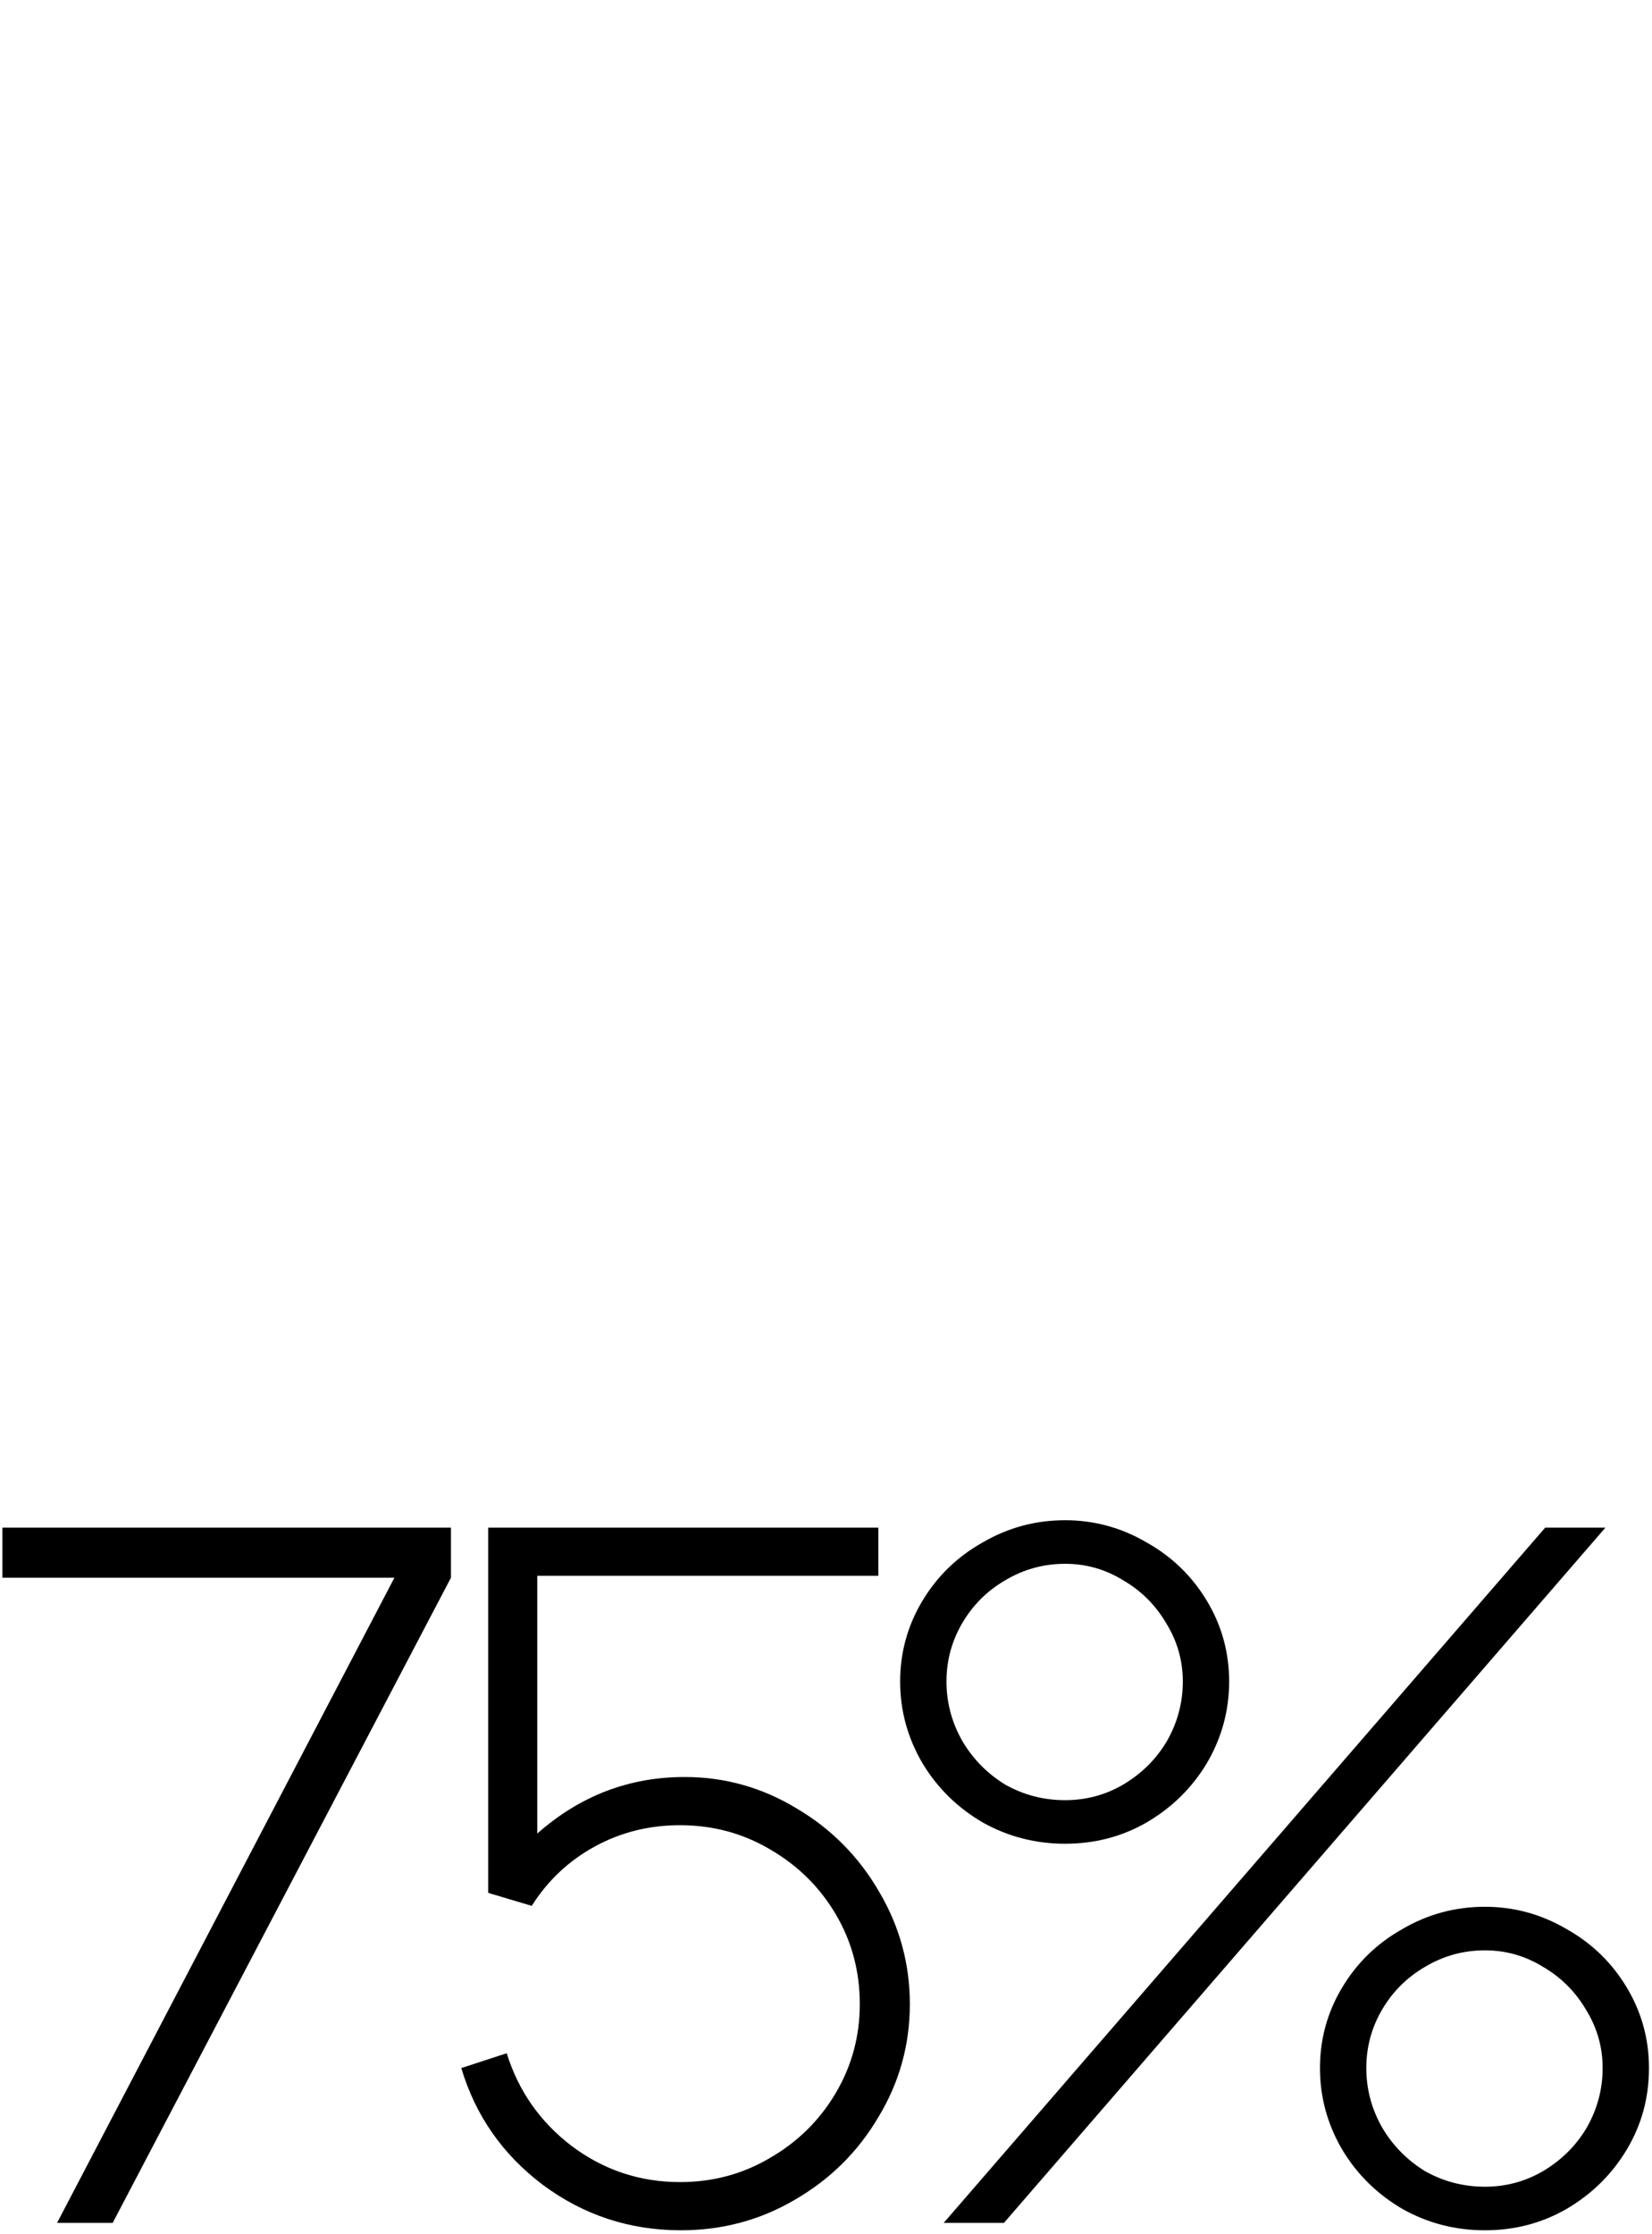
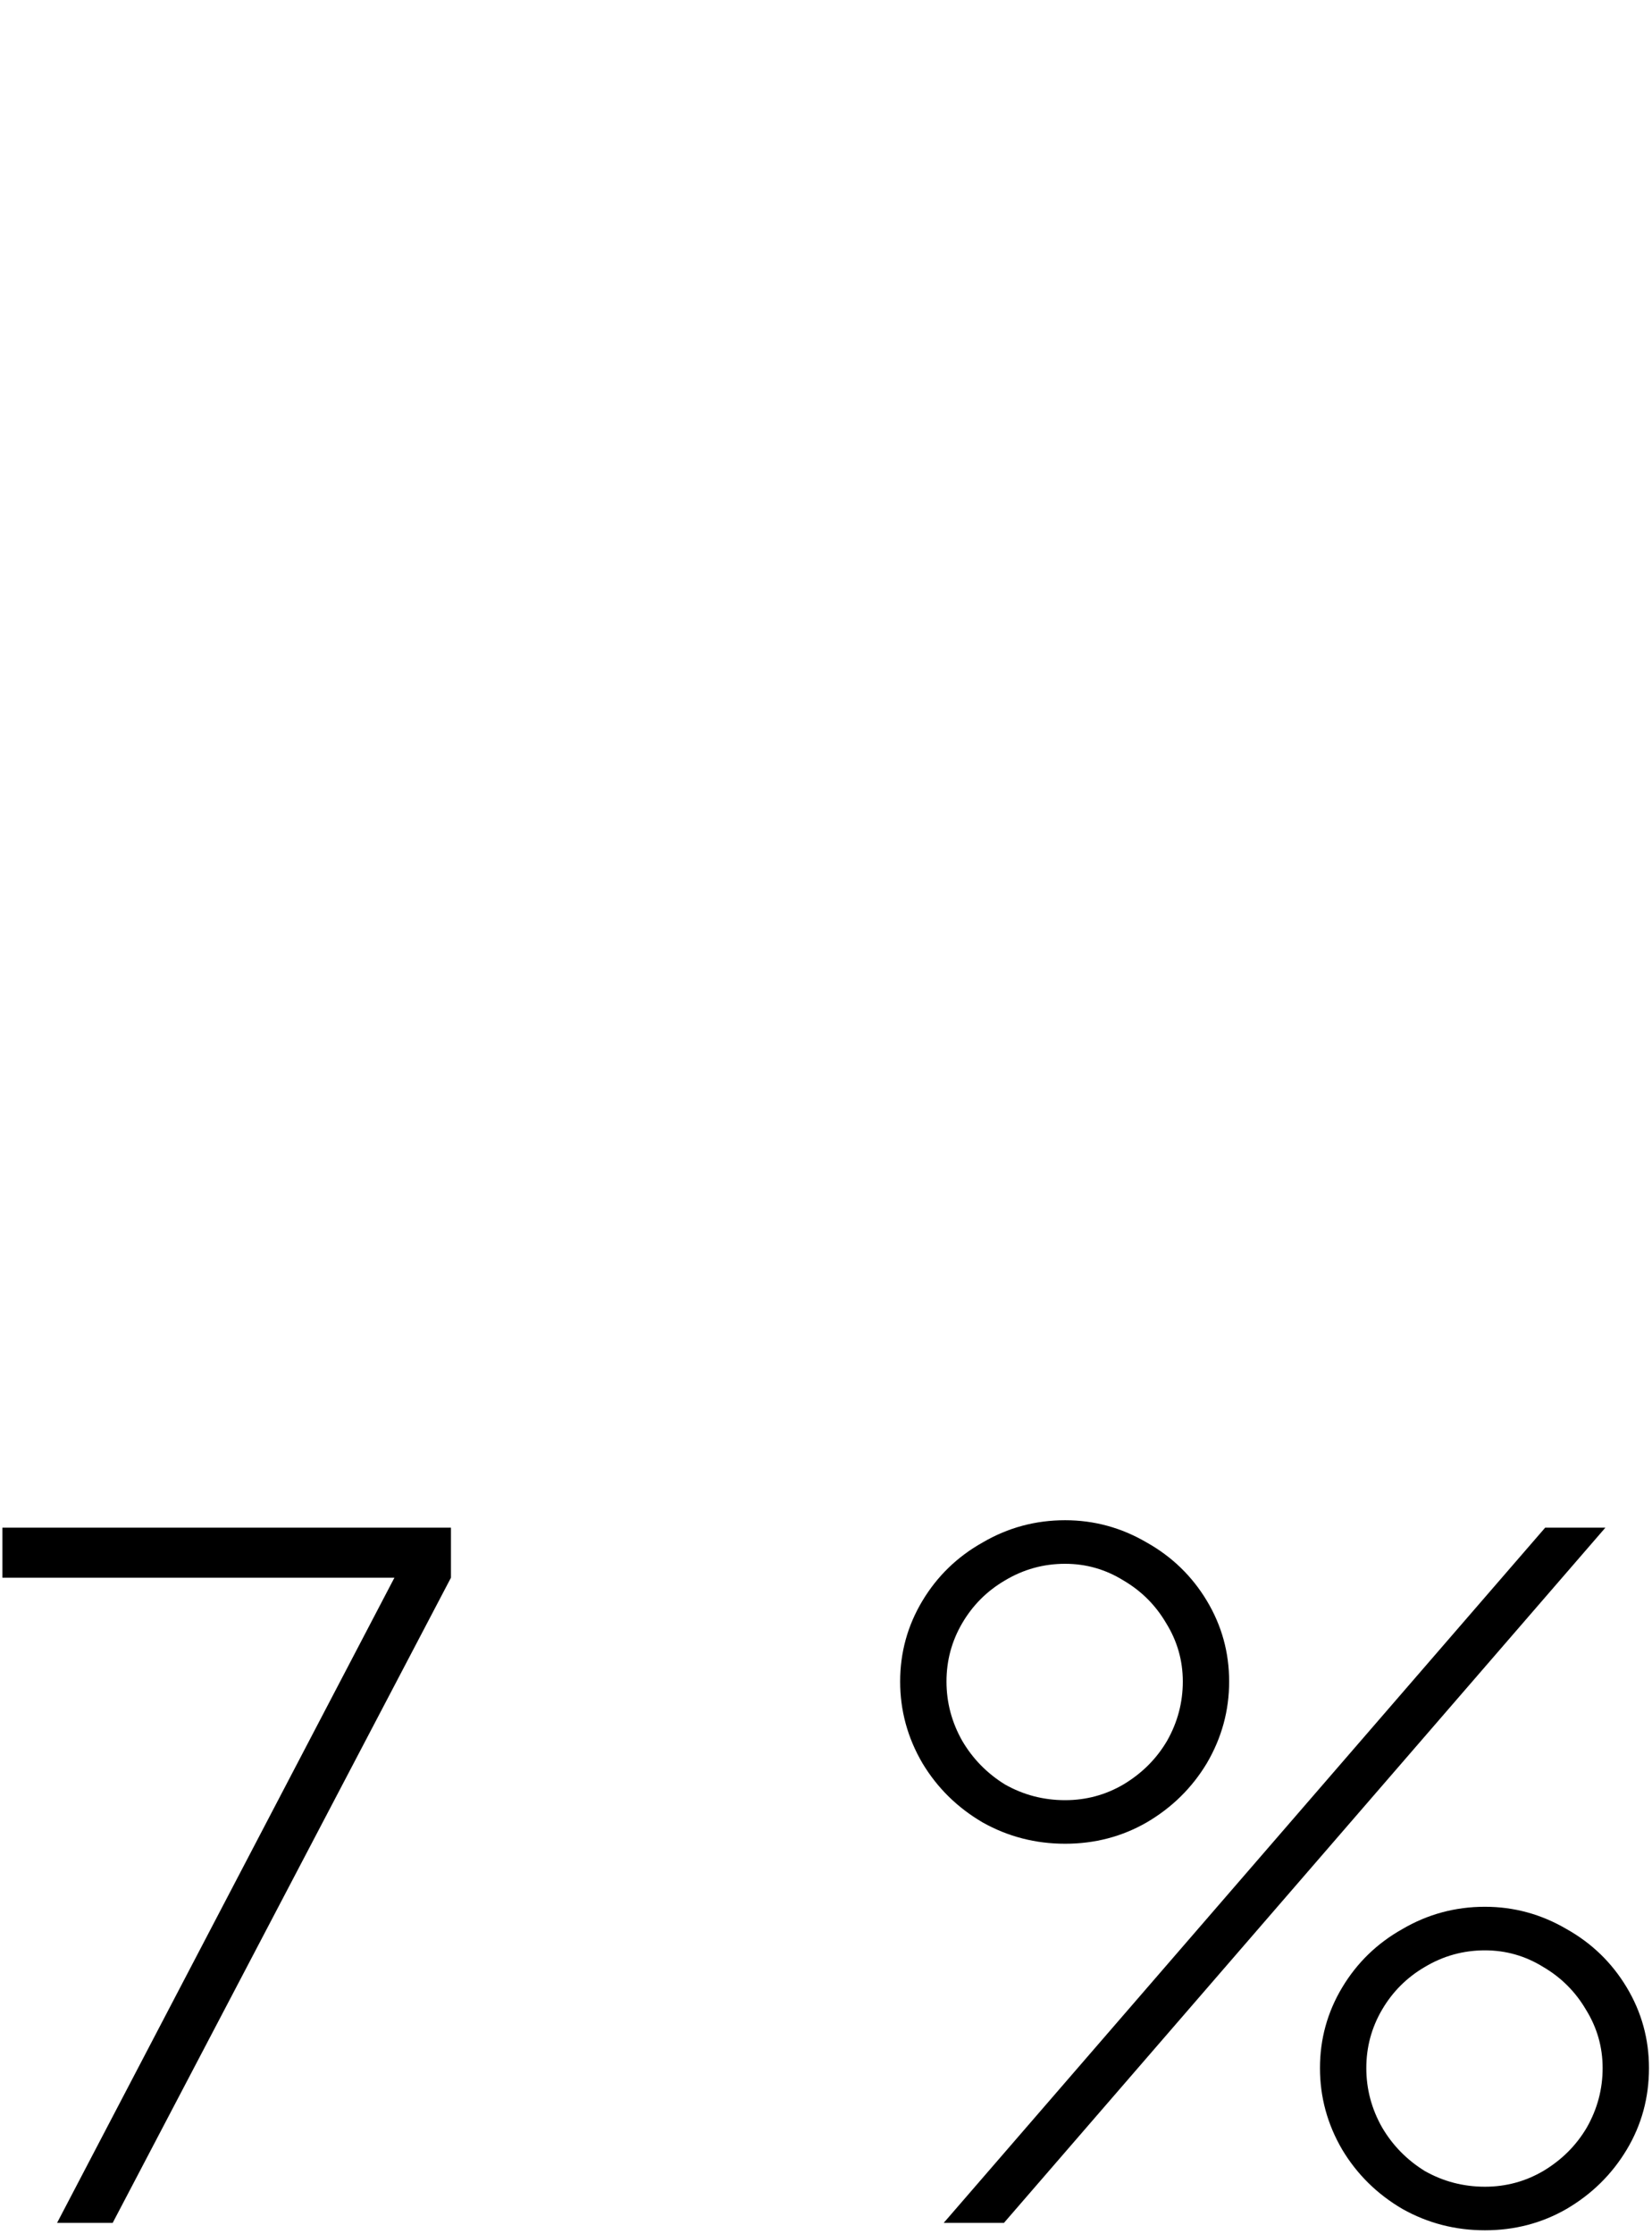
<svg xmlns="http://www.w3.org/2000/svg" width="409" height="553" viewBox="0 0 409 553" fill="none">
  <path d="M0.594 390.519V378.129H111.646V390.519L27.898 550.214H14.131L97.65 390.519H0.594Z" fill="black" />
-   <path d="M169.502 439.85C179.445 439.85 188.699 442.45 197.265 447.651C205.831 452.699 212.638 459.582 217.686 468.301C222.734 476.867 225.258 486.121 225.258 496.064C225.258 506.16 222.657 515.491 217.457 524.057C212.409 532.623 205.525 539.43 196.806 544.477C188.24 549.525 178.833 552.049 168.585 552.049C155.888 552.049 144.493 548.301 134.397 540.806C124.454 533.311 117.724 523.674 114.206 511.896L125.449 508.225C128.355 517.556 133.709 525.204 141.51 531.169C149.464 537.135 158.412 540.118 168.355 540.118C176.462 540.118 183.881 538.129 190.611 534.152C197.495 530.175 202.925 524.821 206.902 518.091C210.879 511.361 212.868 504.018 212.868 496.064C212.868 487.957 210.879 480.538 206.902 473.808C202.925 467.077 197.495 461.724 190.611 457.747C183.881 453.769 176.462 451.781 168.355 451.781C160.707 451.781 153.671 453.54 147.246 457.058C140.822 460.576 135.621 465.471 131.644 471.743L120.86 468.531V378.129H217.457V390.06H133.02V453.846C143.575 444.515 155.736 439.85 169.502 439.85Z" fill="black" />
  <path d="M263.699 456.37C256.357 456.37 249.55 454.611 243.278 451.093C237.007 447.421 232.036 442.527 228.364 436.408C224.693 430.136 222.858 423.406 222.858 416.217C222.858 409.027 224.693 402.373 228.364 396.255C232.036 390.136 237.007 385.318 243.278 381.8C249.55 378.129 256.357 376.293 263.699 376.293C270.888 376.293 277.619 378.129 283.89 381.8C290.162 385.318 295.133 390.136 298.804 396.255C302.476 402.373 304.311 409.027 304.311 416.217C304.311 423.406 302.476 430.136 298.804 436.408C295.133 442.527 290.162 447.421 283.89 451.093C277.772 454.611 271.041 456.37 263.699 456.37ZM248.556 550.214H233.642L382.553 378.129H397.467L248.556 550.214ZM263.699 445.586C268.9 445.586 273.718 444.286 278.154 441.685C282.743 438.932 286.338 435.337 288.938 430.901C291.539 426.312 292.839 421.417 292.839 416.217C292.839 411.016 291.462 406.198 288.709 401.762C286.108 397.326 282.59 393.807 278.154 391.207C273.718 388.454 268.9 387.077 263.699 387.077C258.345 387.077 253.374 388.454 248.785 391.207C244.349 393.807 240.831 397.326 238.231 401.762C235.63 406.198 234.33 411.016 234.33 416.217C234.33 421.417 235.63 426.312 238.231 430.901C240.831 435.337 244.349 438.932 248.785 441.685C253.374 444.286 258.345 445.586 263.699 445.586ZM367.638 552.049C360.296 552.049 353.489 550.29 347.218 546.772C340.946 543.101 335.975 538.206 332.304 532.087C328.633 525.816 326.797 519.085 326.797 511.896C326.797 504.707 328.633 498.053 332.304 491.934C335.975 485.816 340.946 480.997 347.218 477.479C353.489 473.808 360.296 471.972 367.638 471.972C374.828 471.972 381.558 473.808 387.83 477.479C394.101 480.997 399.073 485.816 402.744 491.934C406.415 498.053 408.251 504.707 408.251 511.896C408.251 519.238 406.415 525.969 402.744 532.087C399.073 538.206 394.101 543.101 387.83 546.772C381.711 550.29 374.981 552.049 367.638 552.049ZM367.638 541.265C372.839 541.265 377.658 539.965 382.094 537.365C386.683 534.611 390.277 531.016 392.878 526.581C395.478 521.992 396.778 517.097 396.778 511.896C396.778 506.695 395.402 501.877 392.648 497.441C390.048 493.005 386.53 489.487 382.094 486.886C377.658 484.133 372.839 482.756 367.638 482.756C362.285 482.756 357.313 484.133 352.724 486.886C348.288 489.487 344.77 493.005 342.17 497.441C339.57 501.877 338.269 506.695 338.269 511.896C338.269 517.097 339.57 521.992 342.17 526.581C344.77 531.016 348.288 534.611 352.724 537.365C357.313 539.965 362.285 541.265 367.638 541.265Z" fill="black" />
</svg>